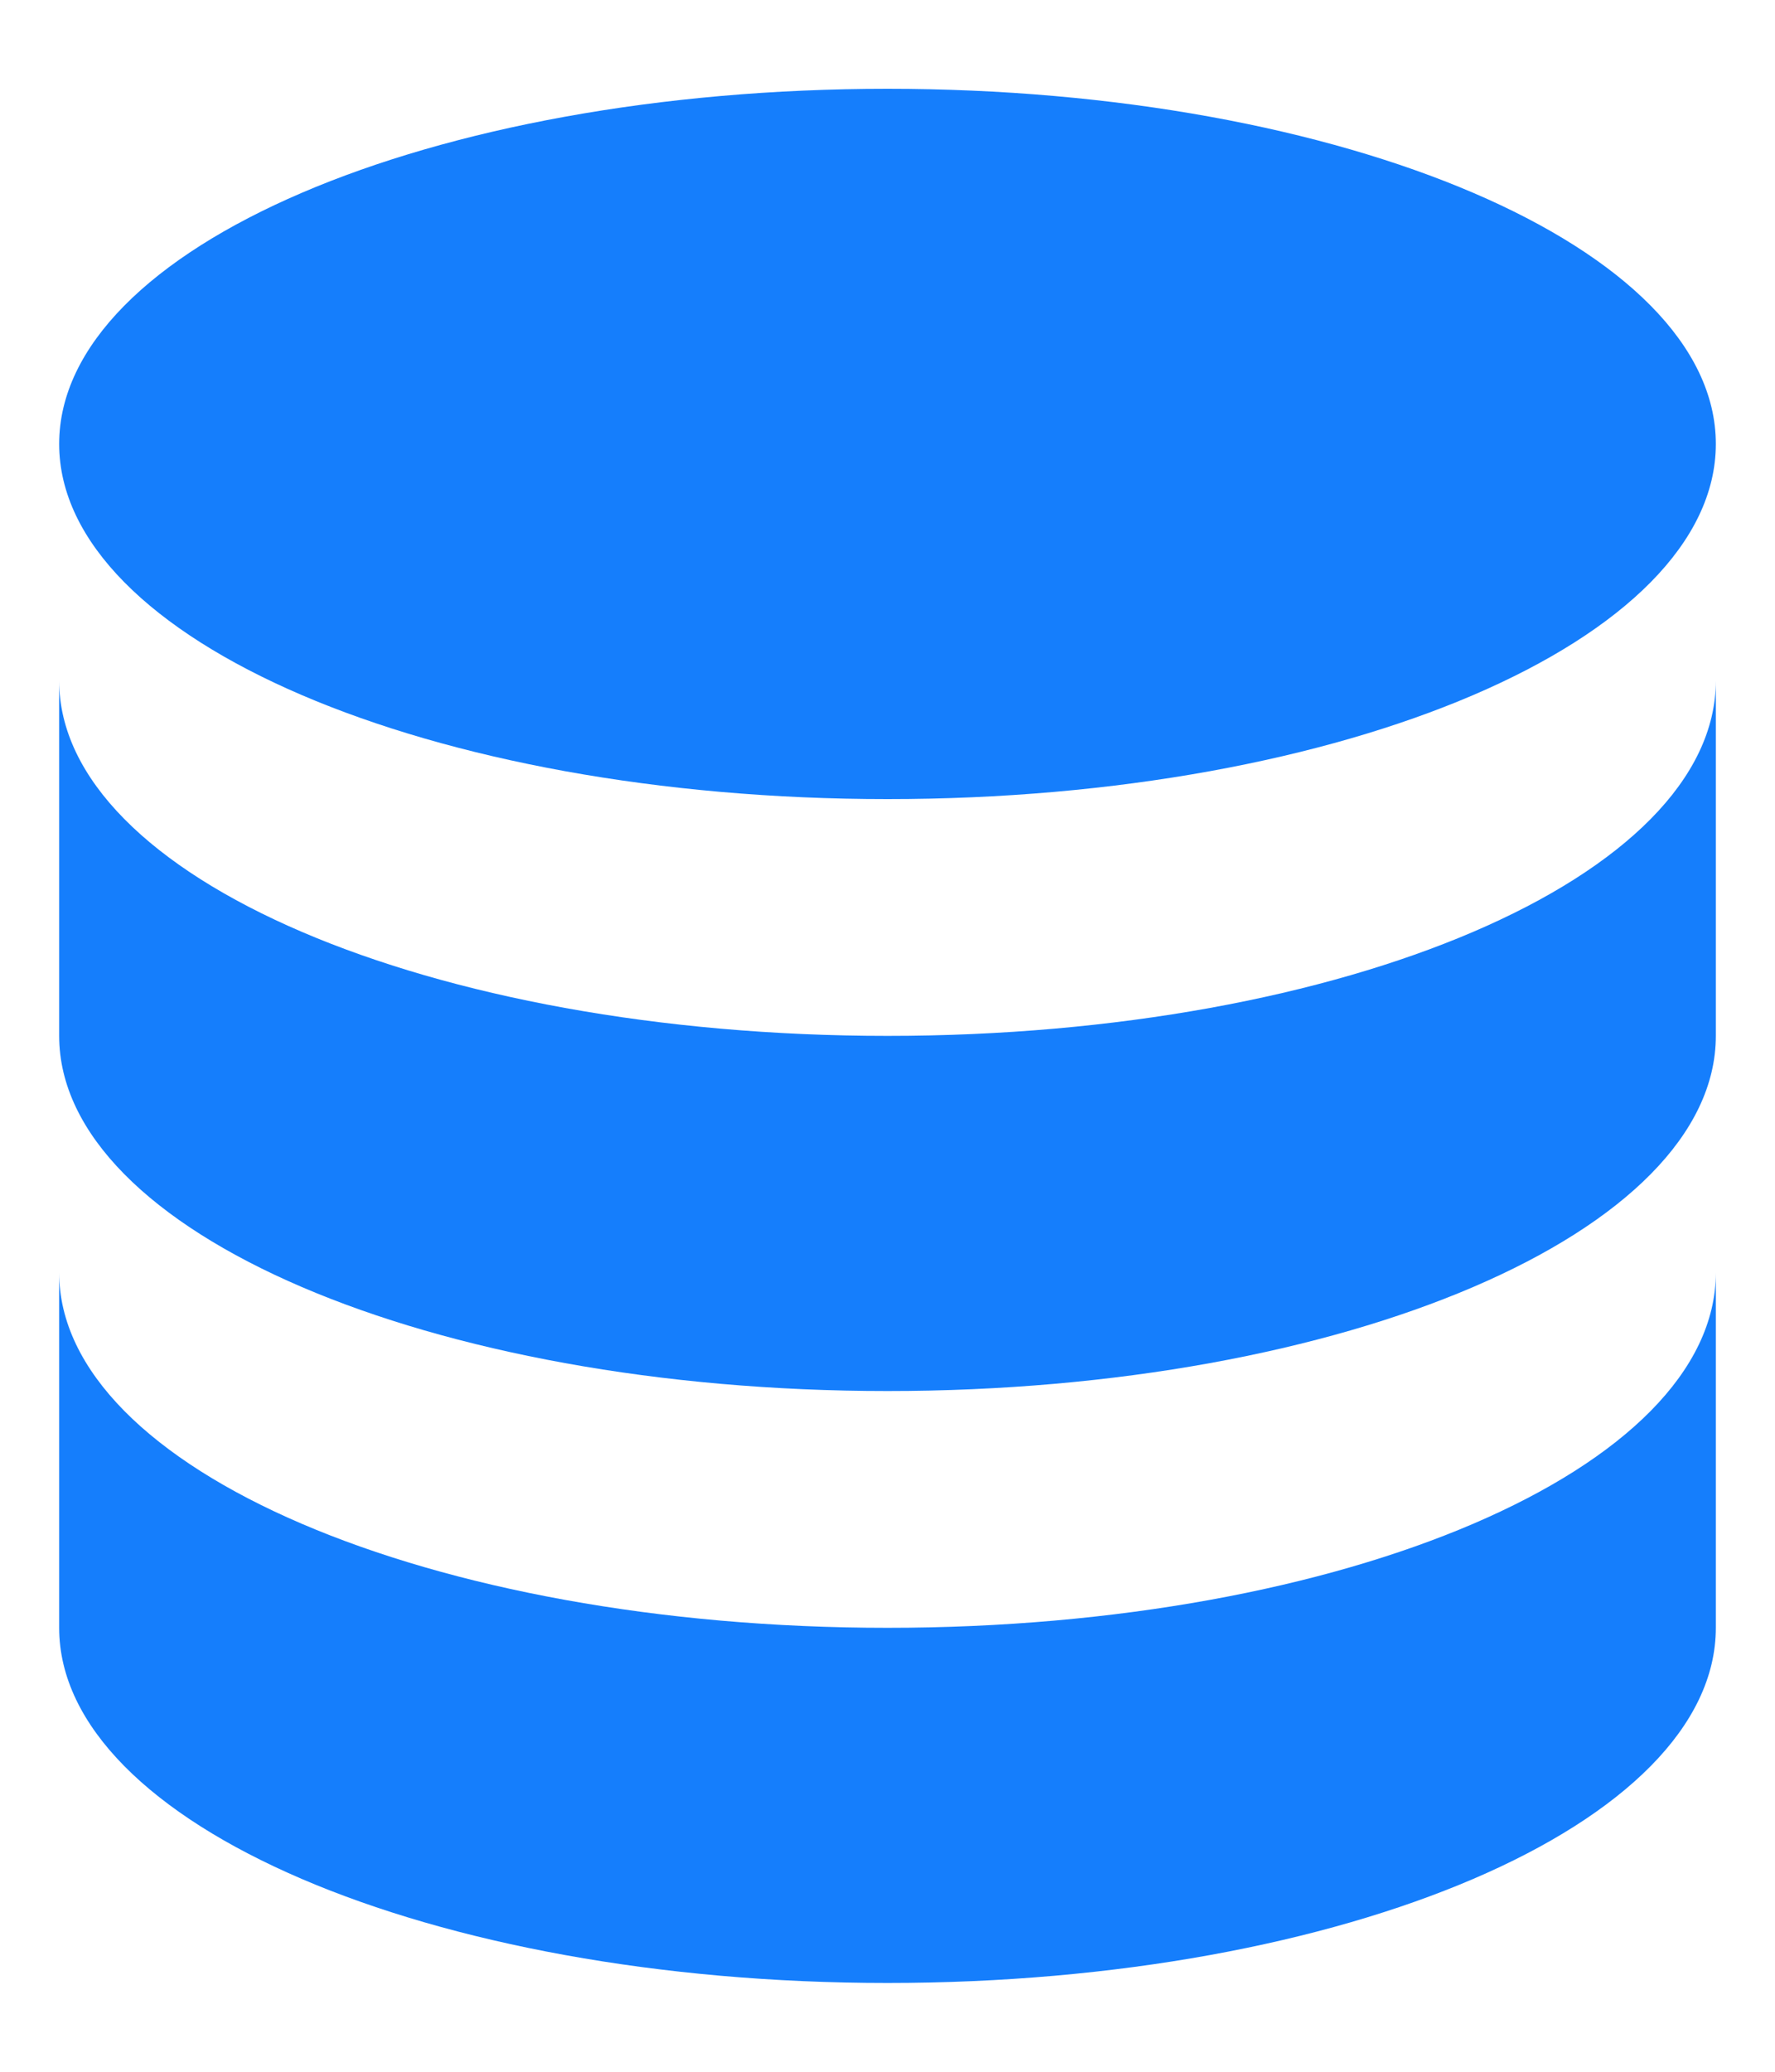
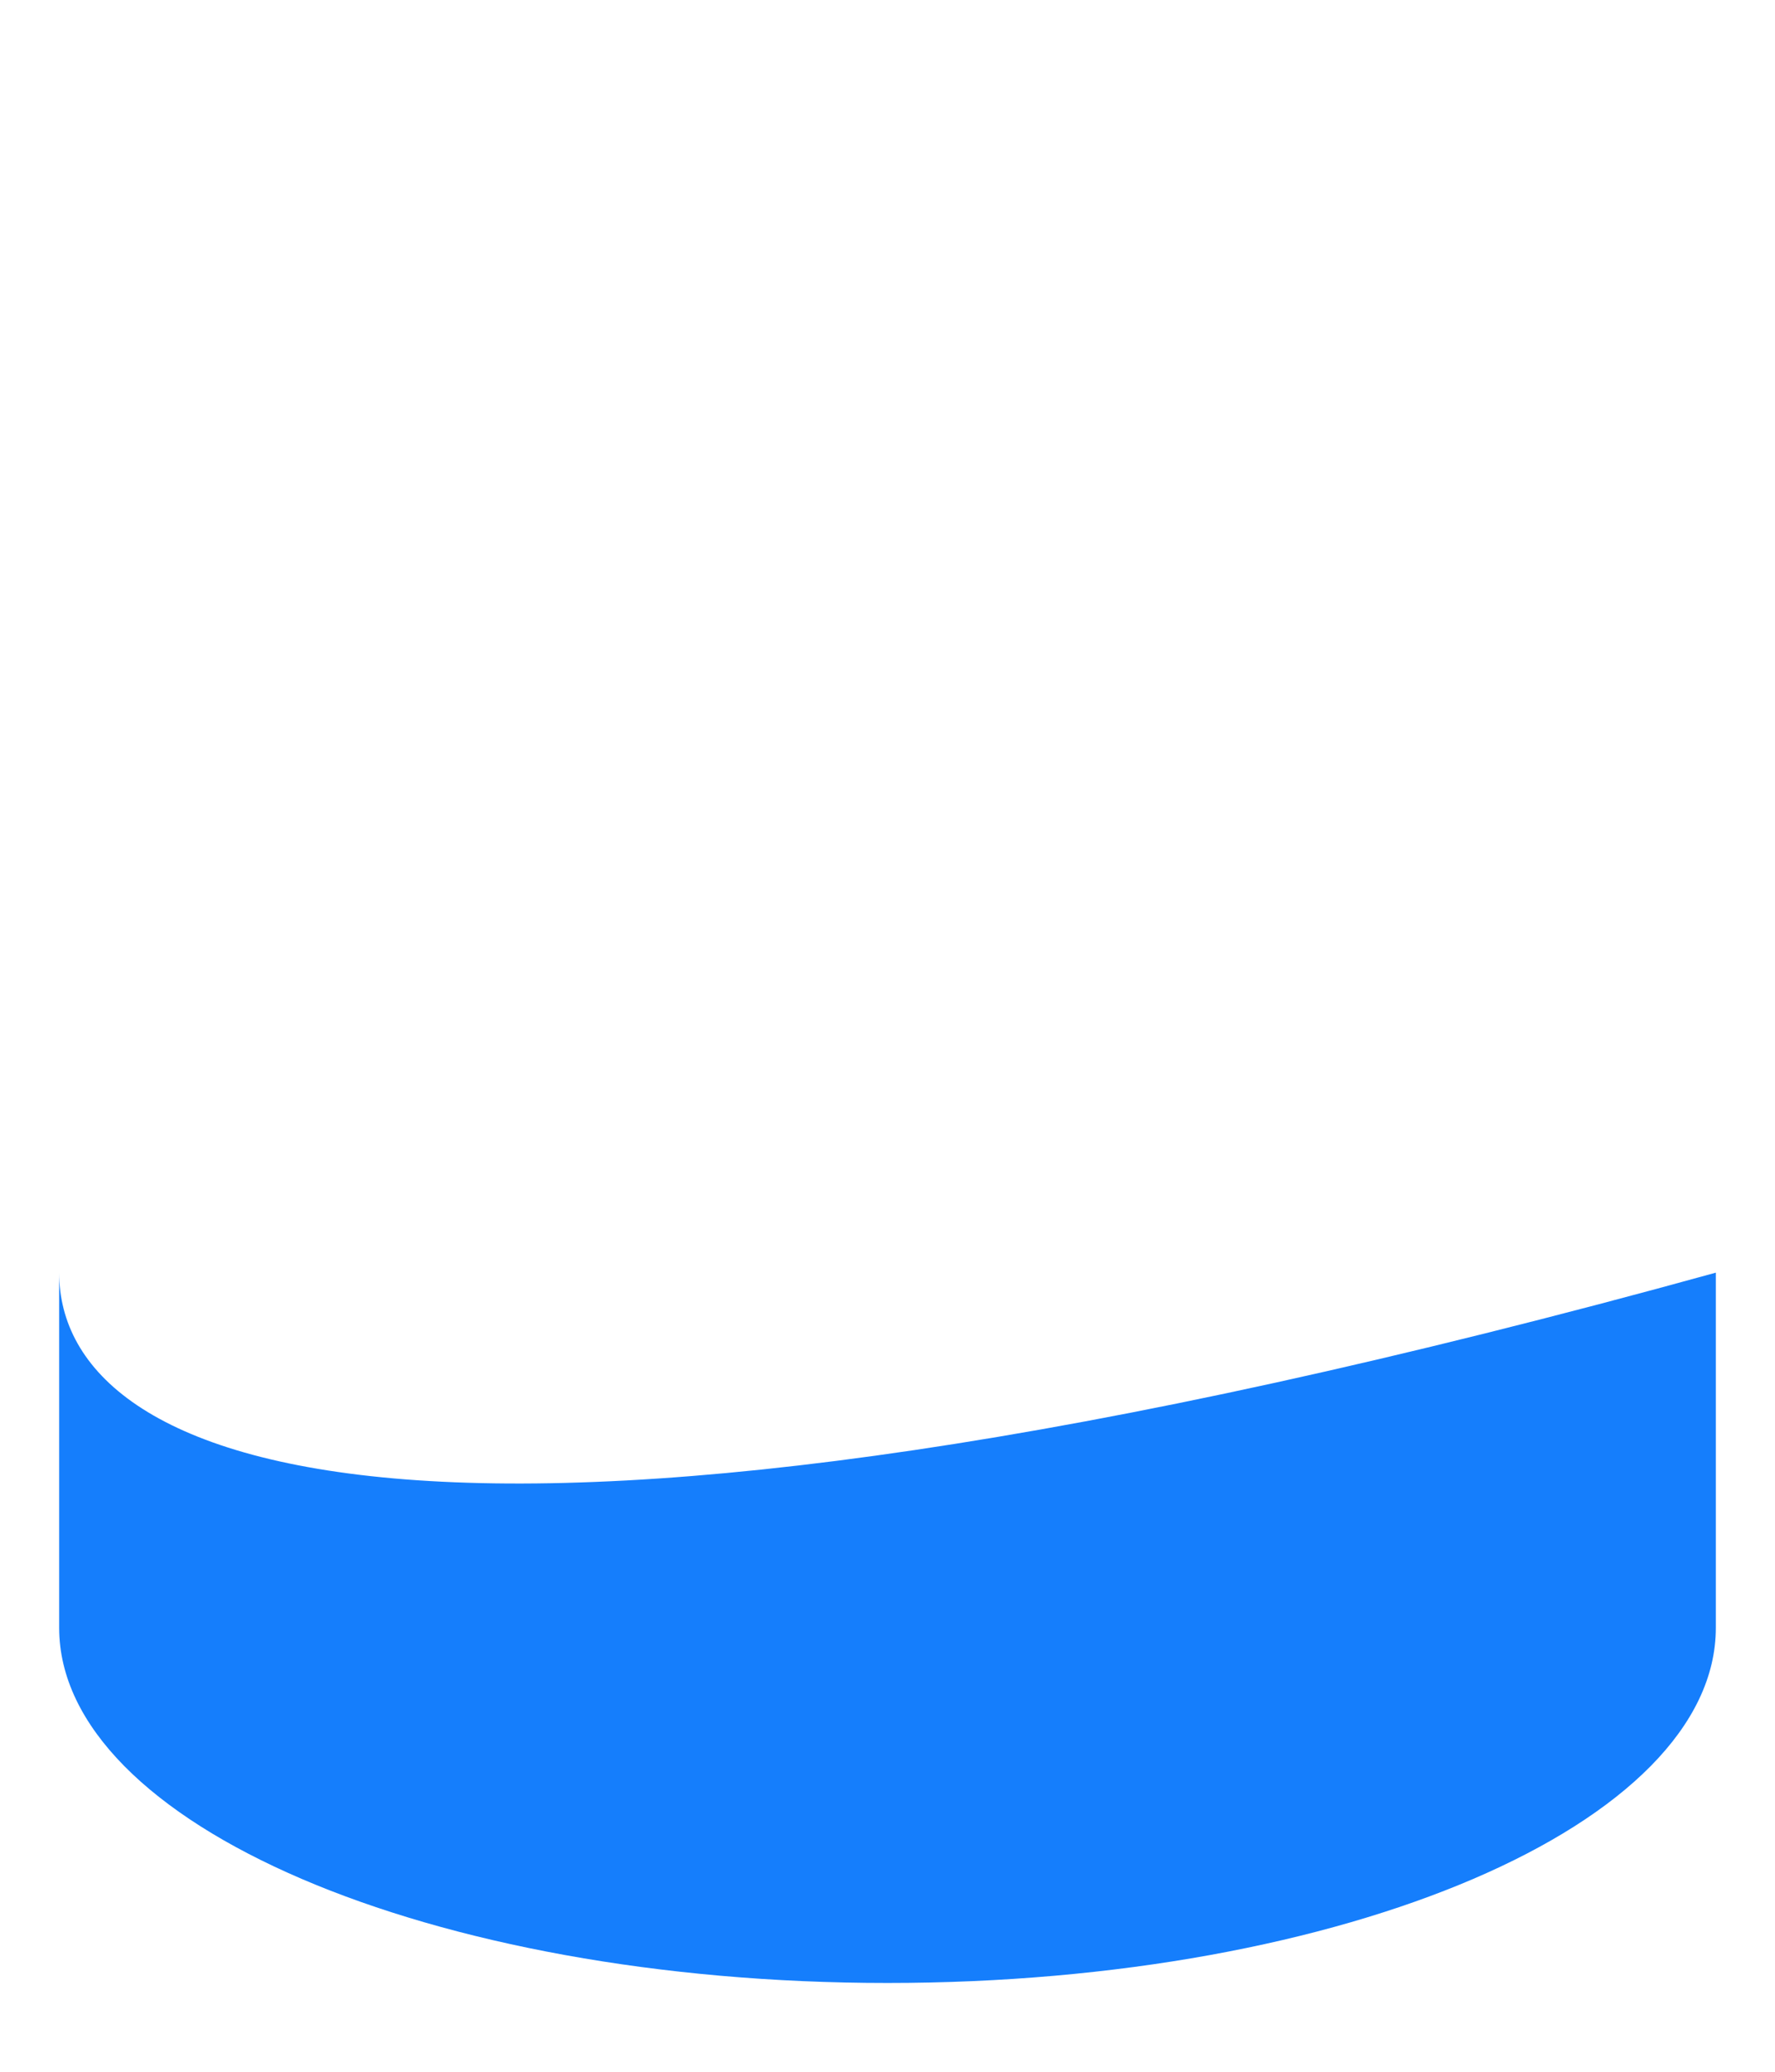
<svg xmlns="http://www.w3.org/2000/svg" width="18" height="21" viewBox="0 0 18 21" fill="none">
-   <path d="M0.6 12.9V16.5C0.6 18.488 4.361 20.1 9 20.1C13.639 20.1 17.4 18.488 17.4 16.5V12.9C17.4 14.888 13.639 16.5 9 16.5C4.361 16.5 0.6 14.888 0.6 12.9Z" fill="#157EFC" />
-   <path d="M0.6 6.9V10.5C0.6 12.488 4.361 14.1 9 14.1C13.639 14.1 17.4 12.488 17.4 10.5V6.9C17.4 8.888 13.639 10.5 9 10.5C4.361 10.5 0.6 8.888 0.6 6.9Z" fill="#157EFC" />
-   <path d="M17.4 4.5C17.4 6.488 13.639 8.1 9 8.1C4.361 8.1 0.6 6.488 0.6 4.5C0.6 2.512 4.361 0.9 9 0.9C13.639 0.9 17.4 2.512 17.4 4.5Z" fill="#157EFC" />
+   <path d="M0.6 12.9V16.5C0.6 18.488 4.361 20.1 9 20.1C13.639 20.1 17.4 18.488 17.4 16.5V12.9C4.361 16.5 0.6 14.888 0.6 12.9Z" fill="#157EFC" />
</svg>